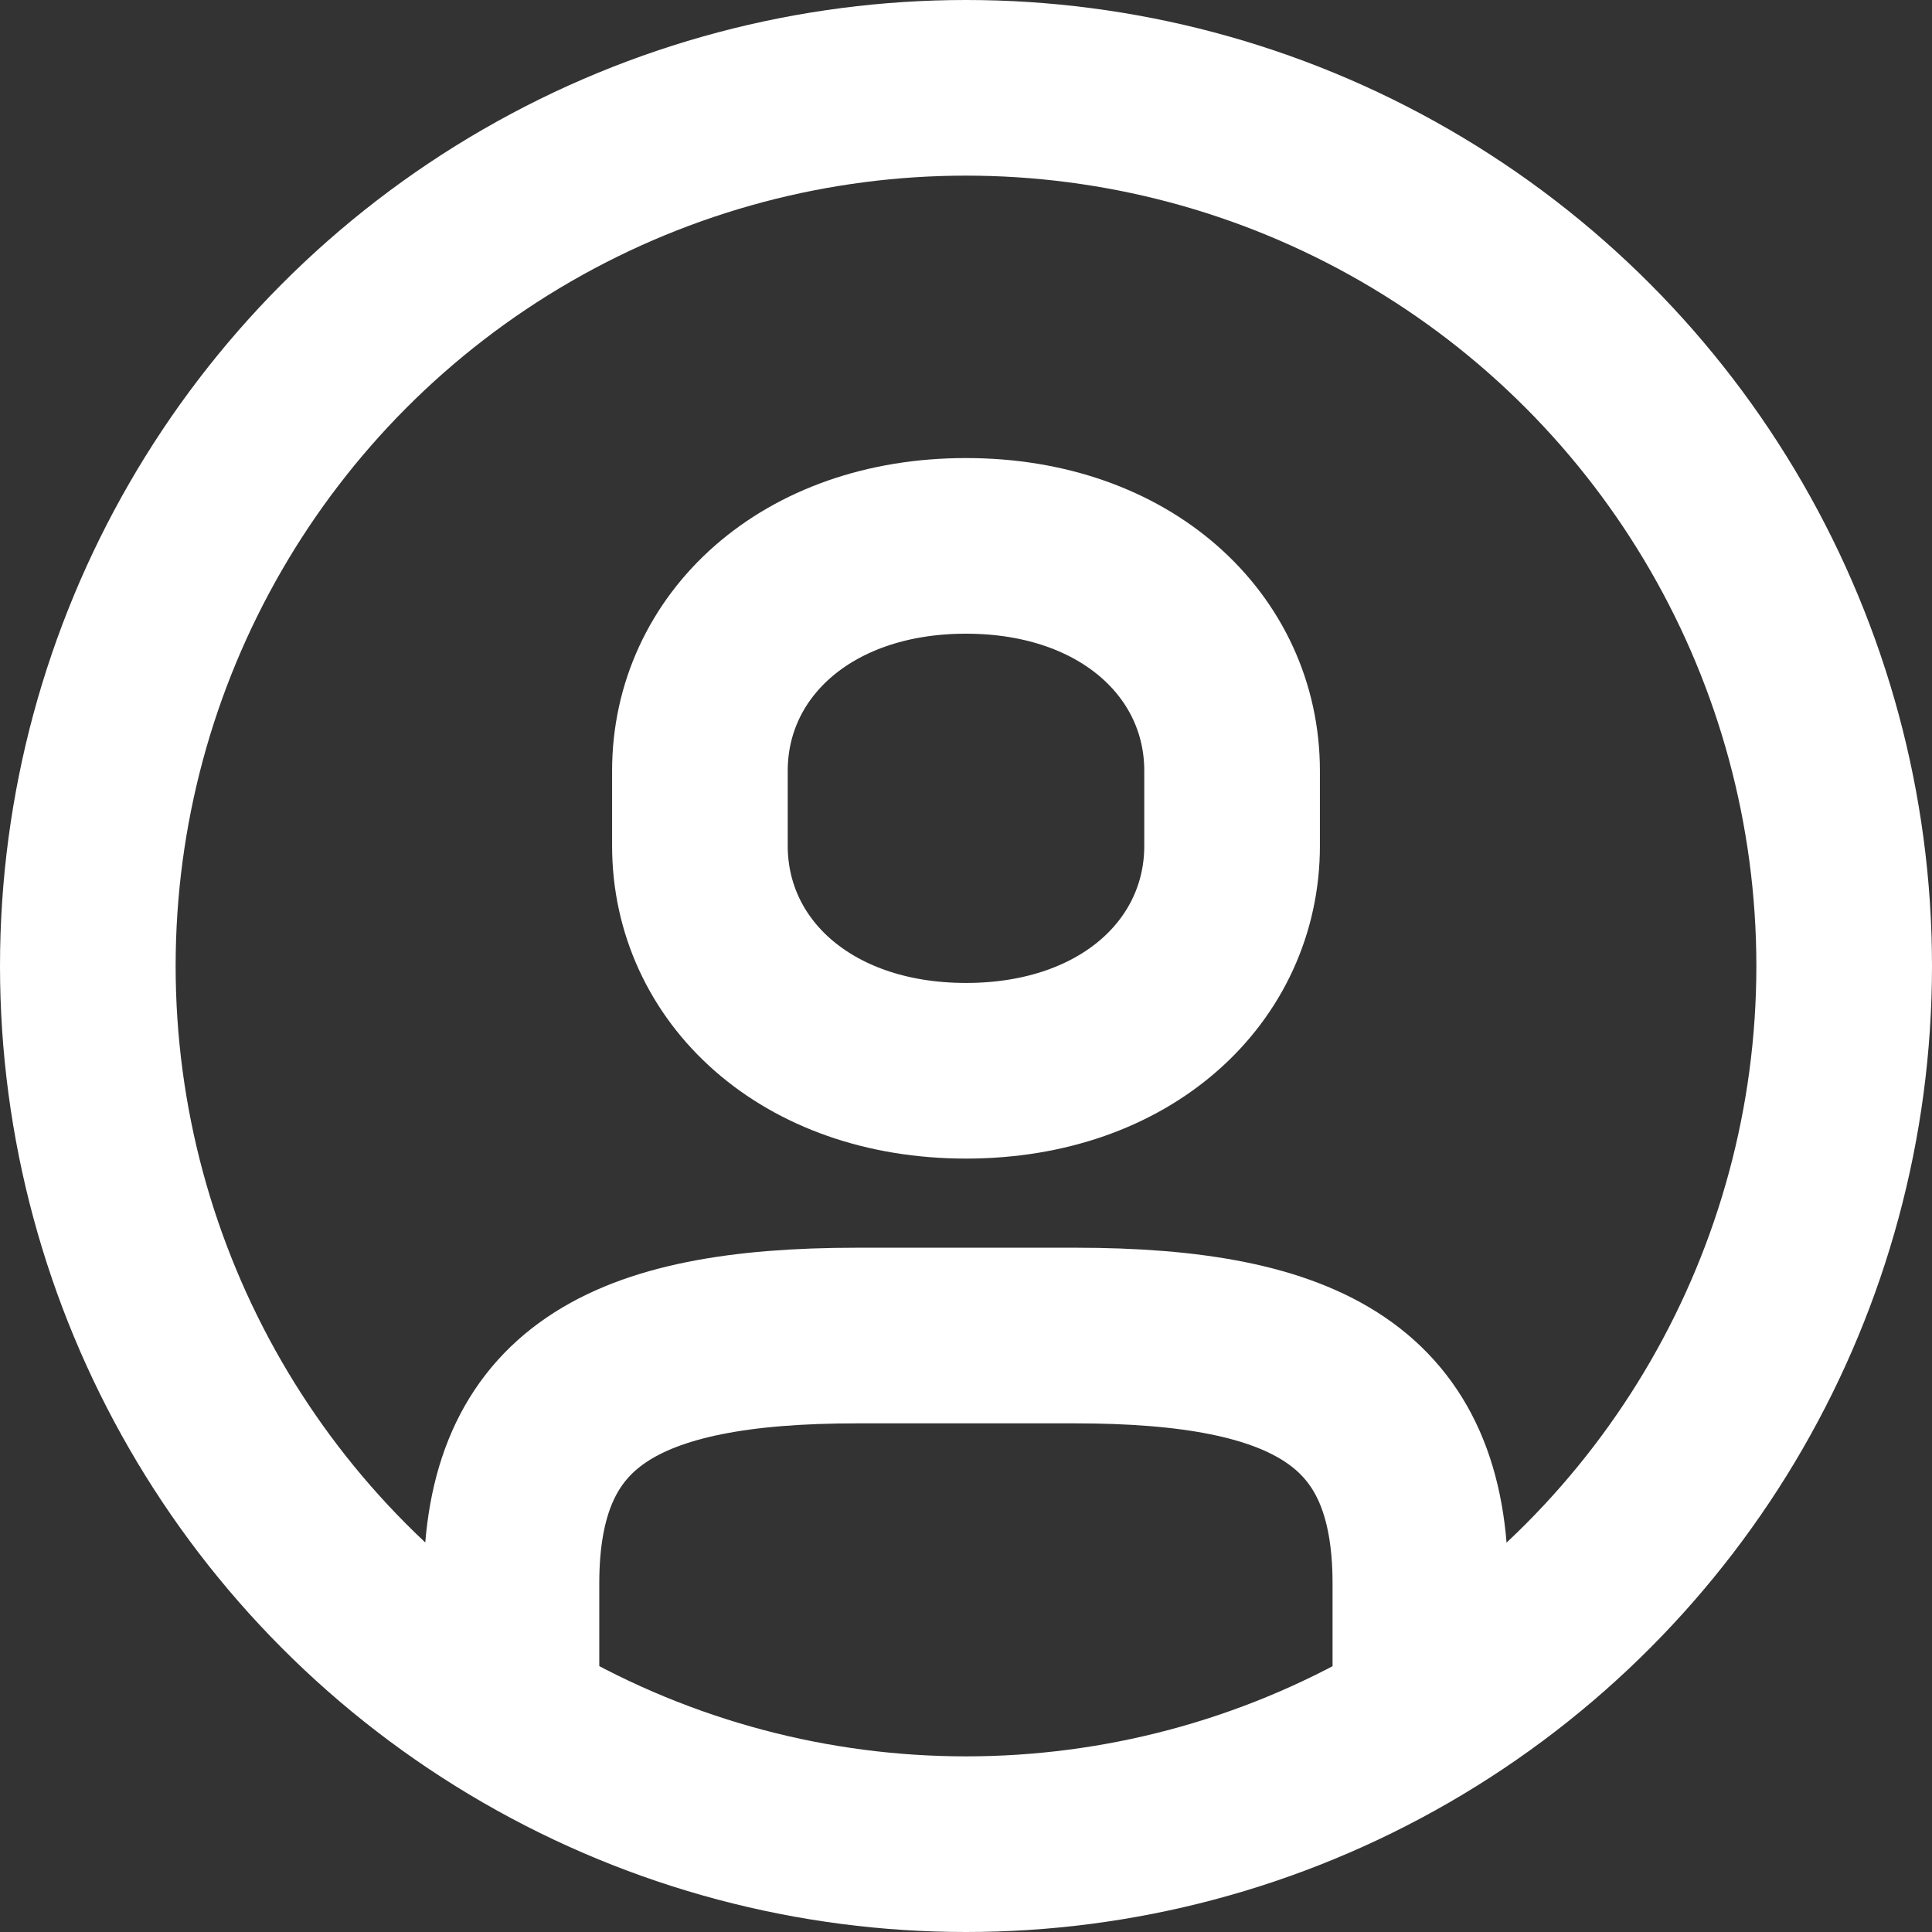
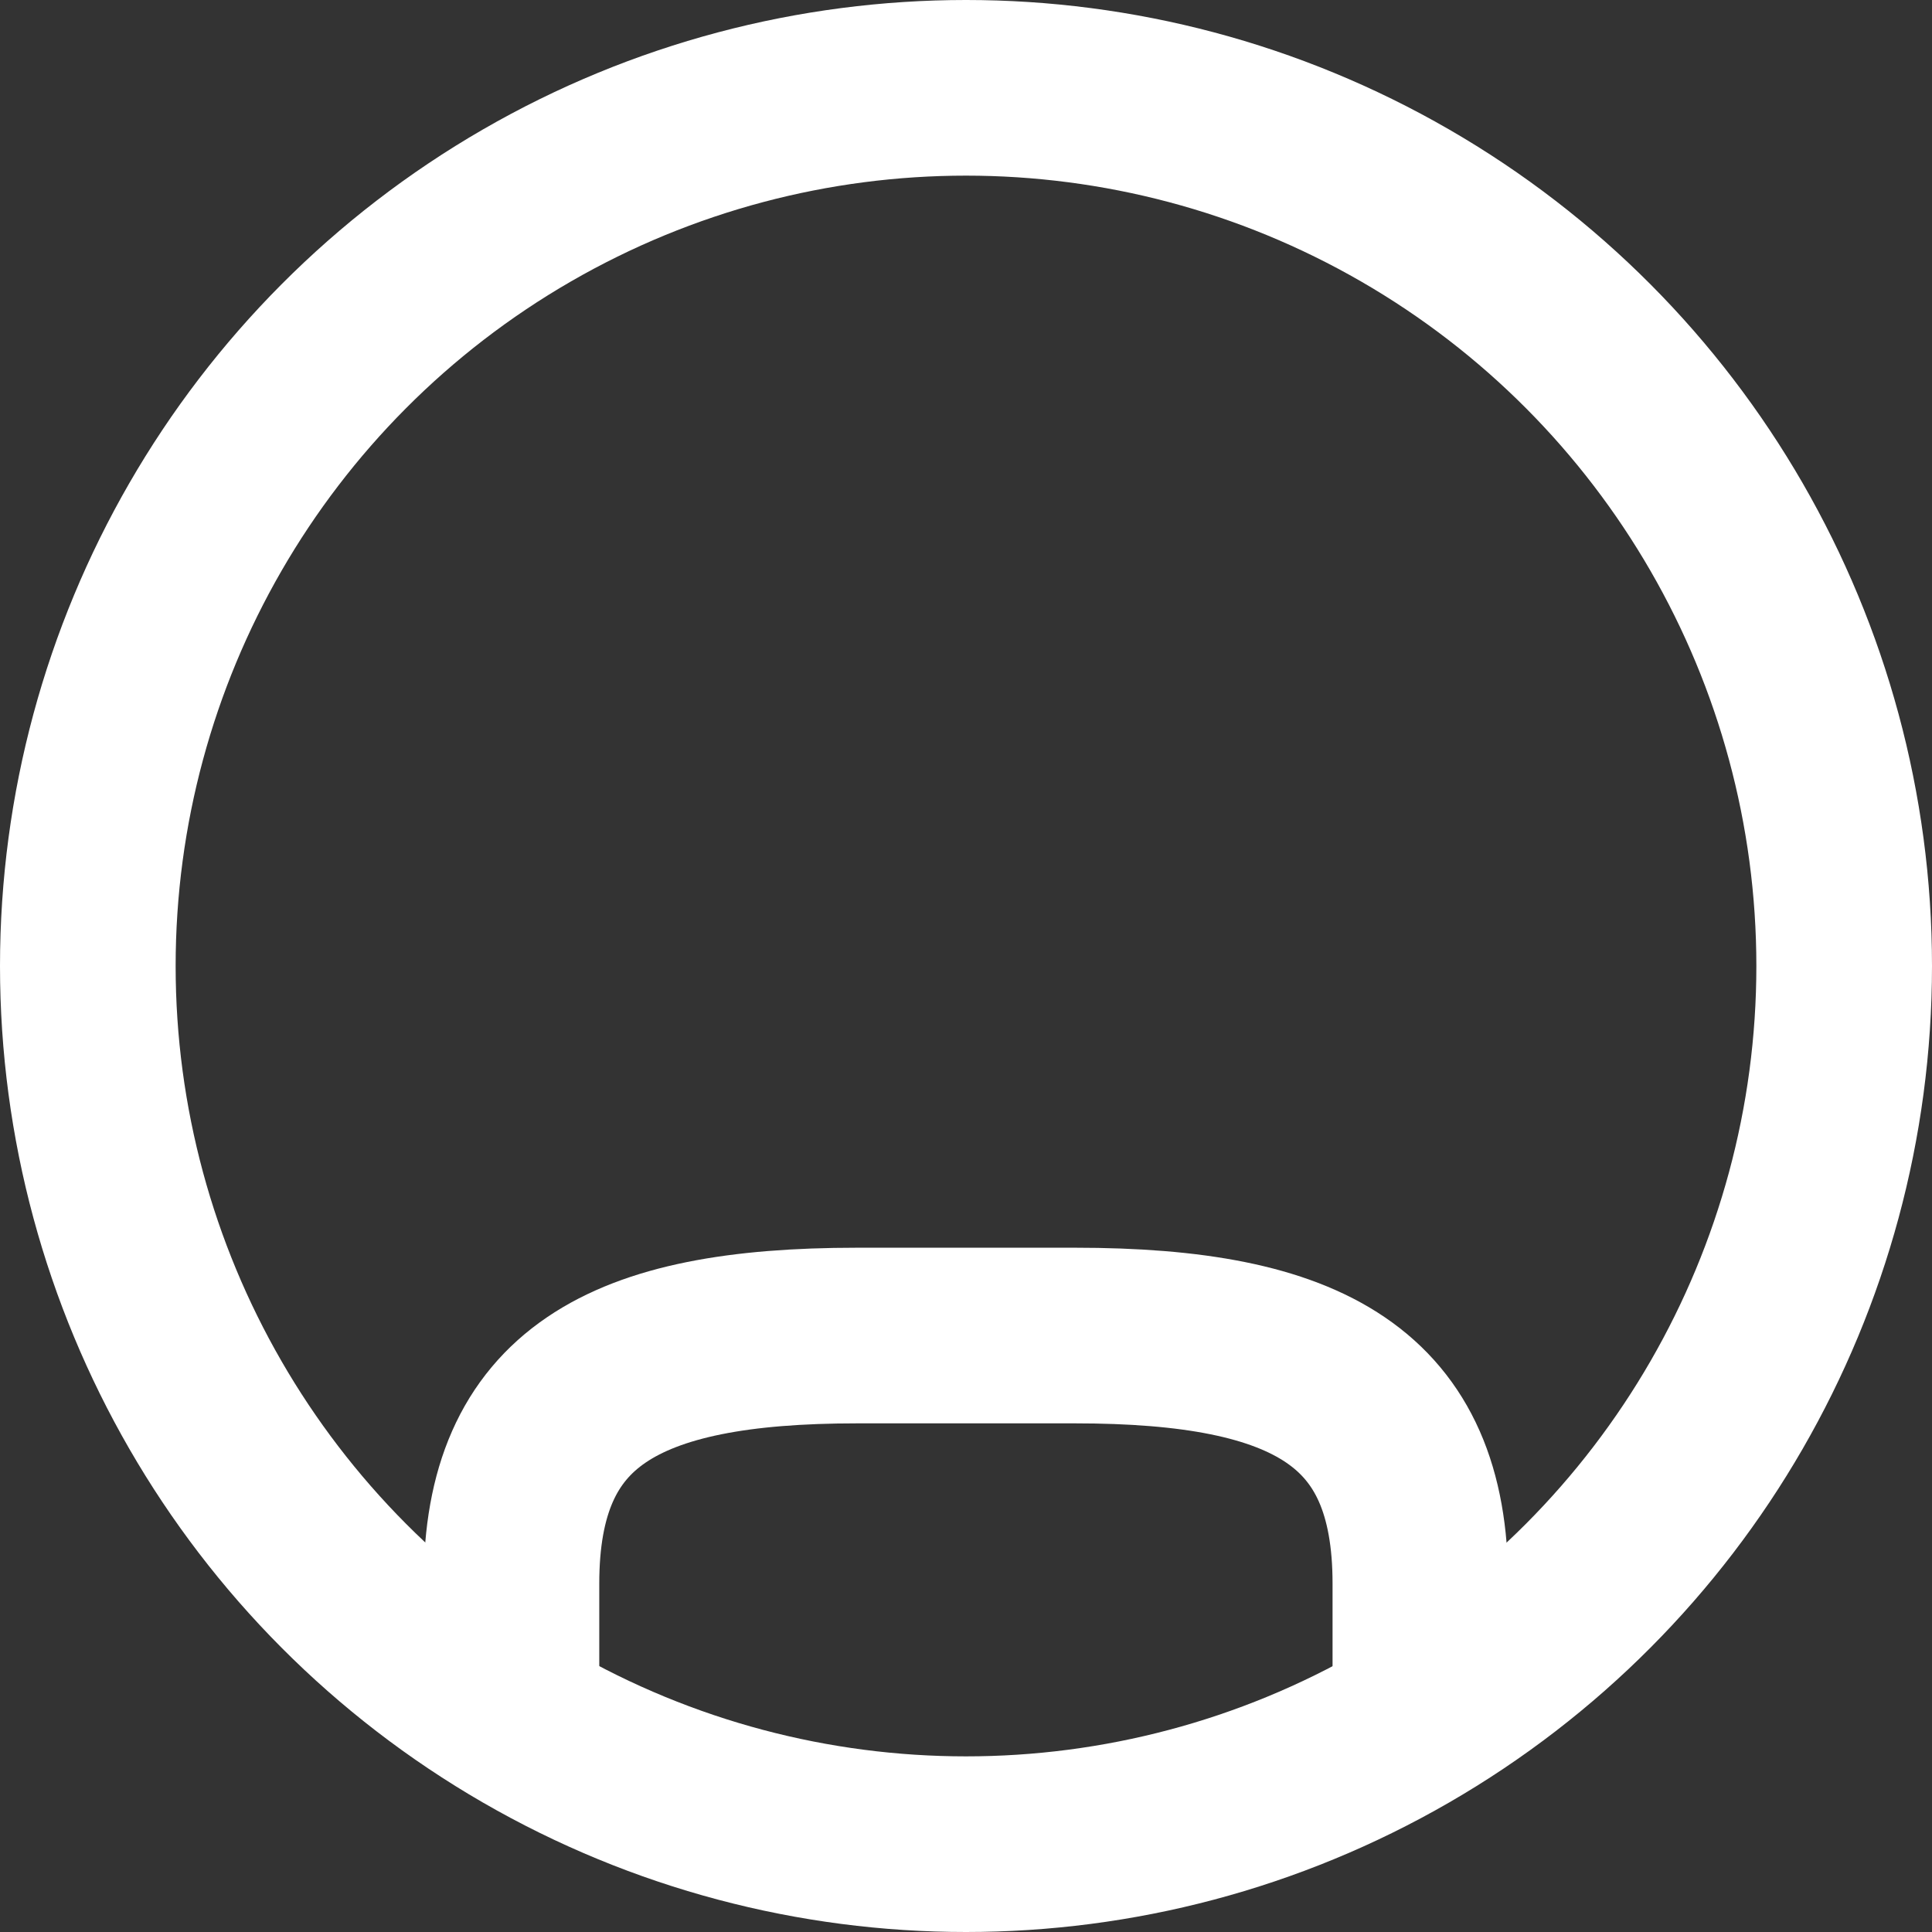
<svg xmlns="http://www.w3.org/2000/svg" width="22" height="22" viewBox="0 0 22 22">
  <rect x="0" y="0" width="22" height="22" fill="#333333" stroke="none" />
  <g id="Group_1052" data-name="Group 1052" transform="translate(-1587 -9)">
-     <path id="Path_1173" data-name="Path 1173" d="M14.93,20.422c1.834,0,3.03-1.147,3.03-2.561v-.855c0-1.414-1.2-2.561-3.03-2.561s-3.03,1.147-3.03,2.561v.855C11.9,19.276,13.1,20.422,14.93,20.422Z" transform="translate(1583.07 0.771)" fill="none" stroke="#fff" stroke-width="2" />
    <path id="Path_1174" data-name="Path 1174" d="M17.416,31.483V29.6c0-2.112-1.265-2.823-3.934-2.823H11c-2.669,0-3.934.711-3.934,2.823v1.882" transform="translate(1585.758 -2.569)" fill="none" stroke="#fff" stroke-width="2" />
    <circle id="Ellipse_54" data-name="Ellipse 54" cx="10" cy="10" r="10" transform="translate(1588 10)" fill="none" stroke="#fff" stroke-width="2" />
  </g>
</svg>